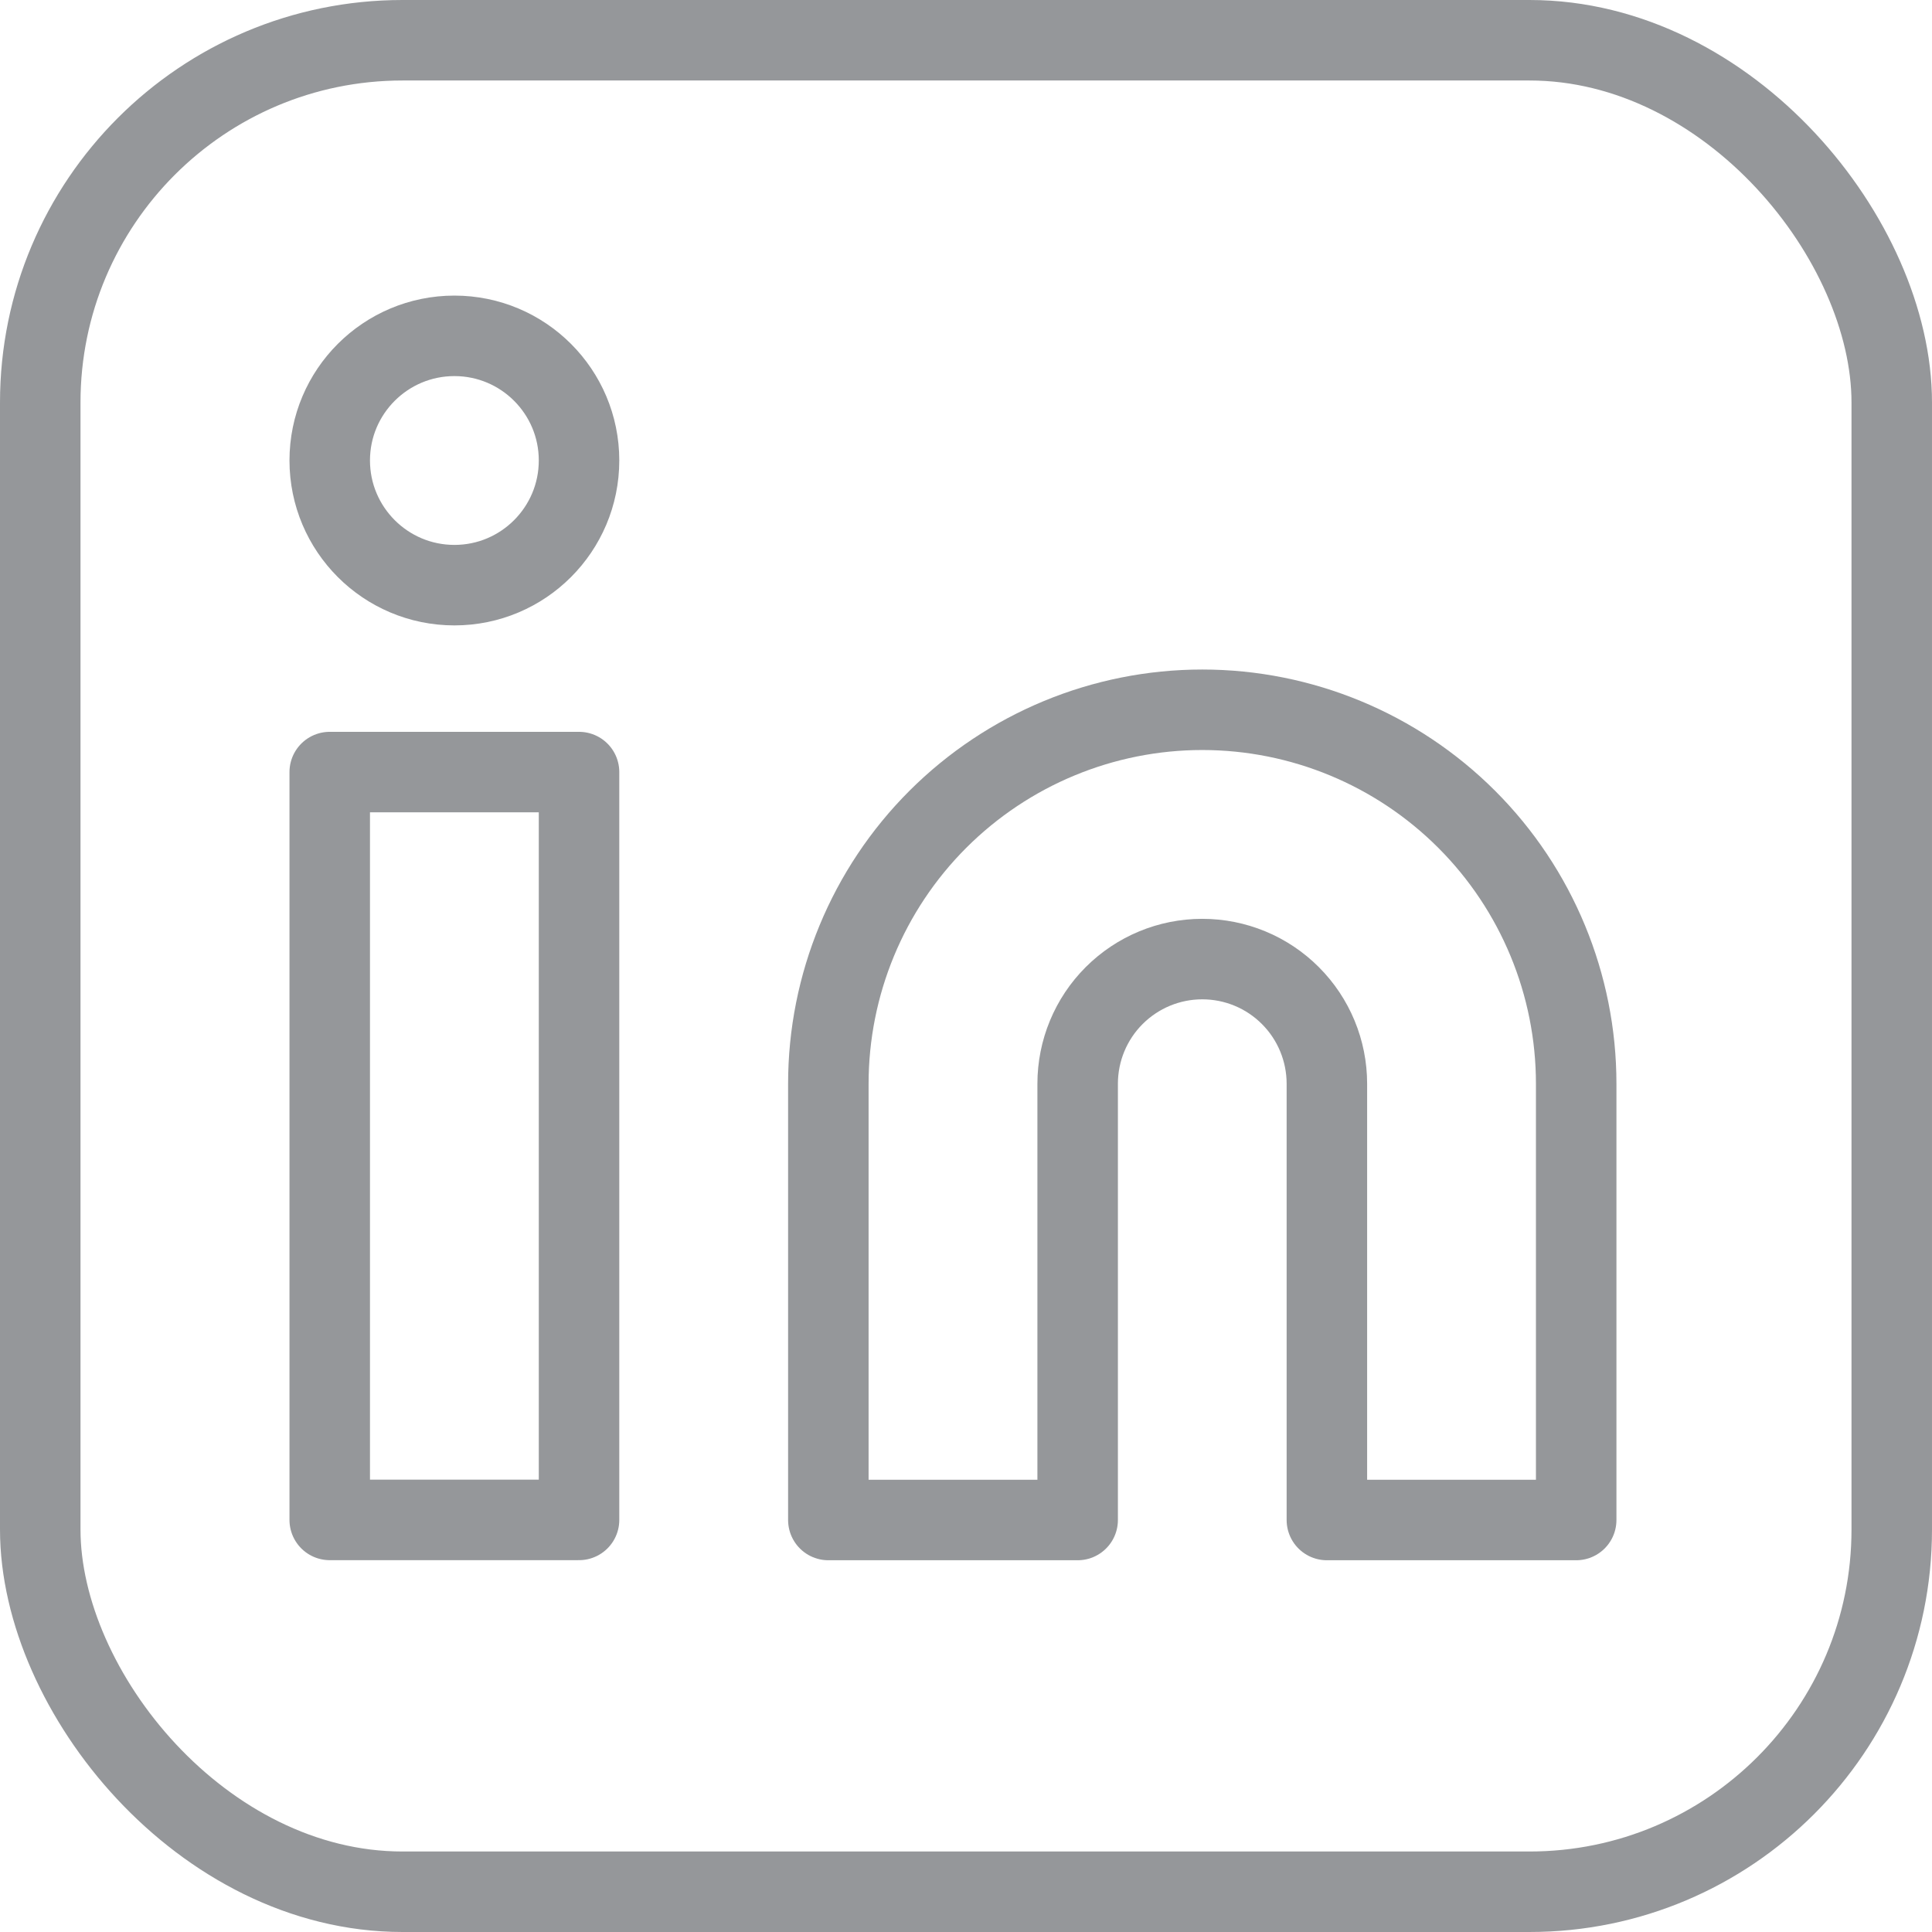
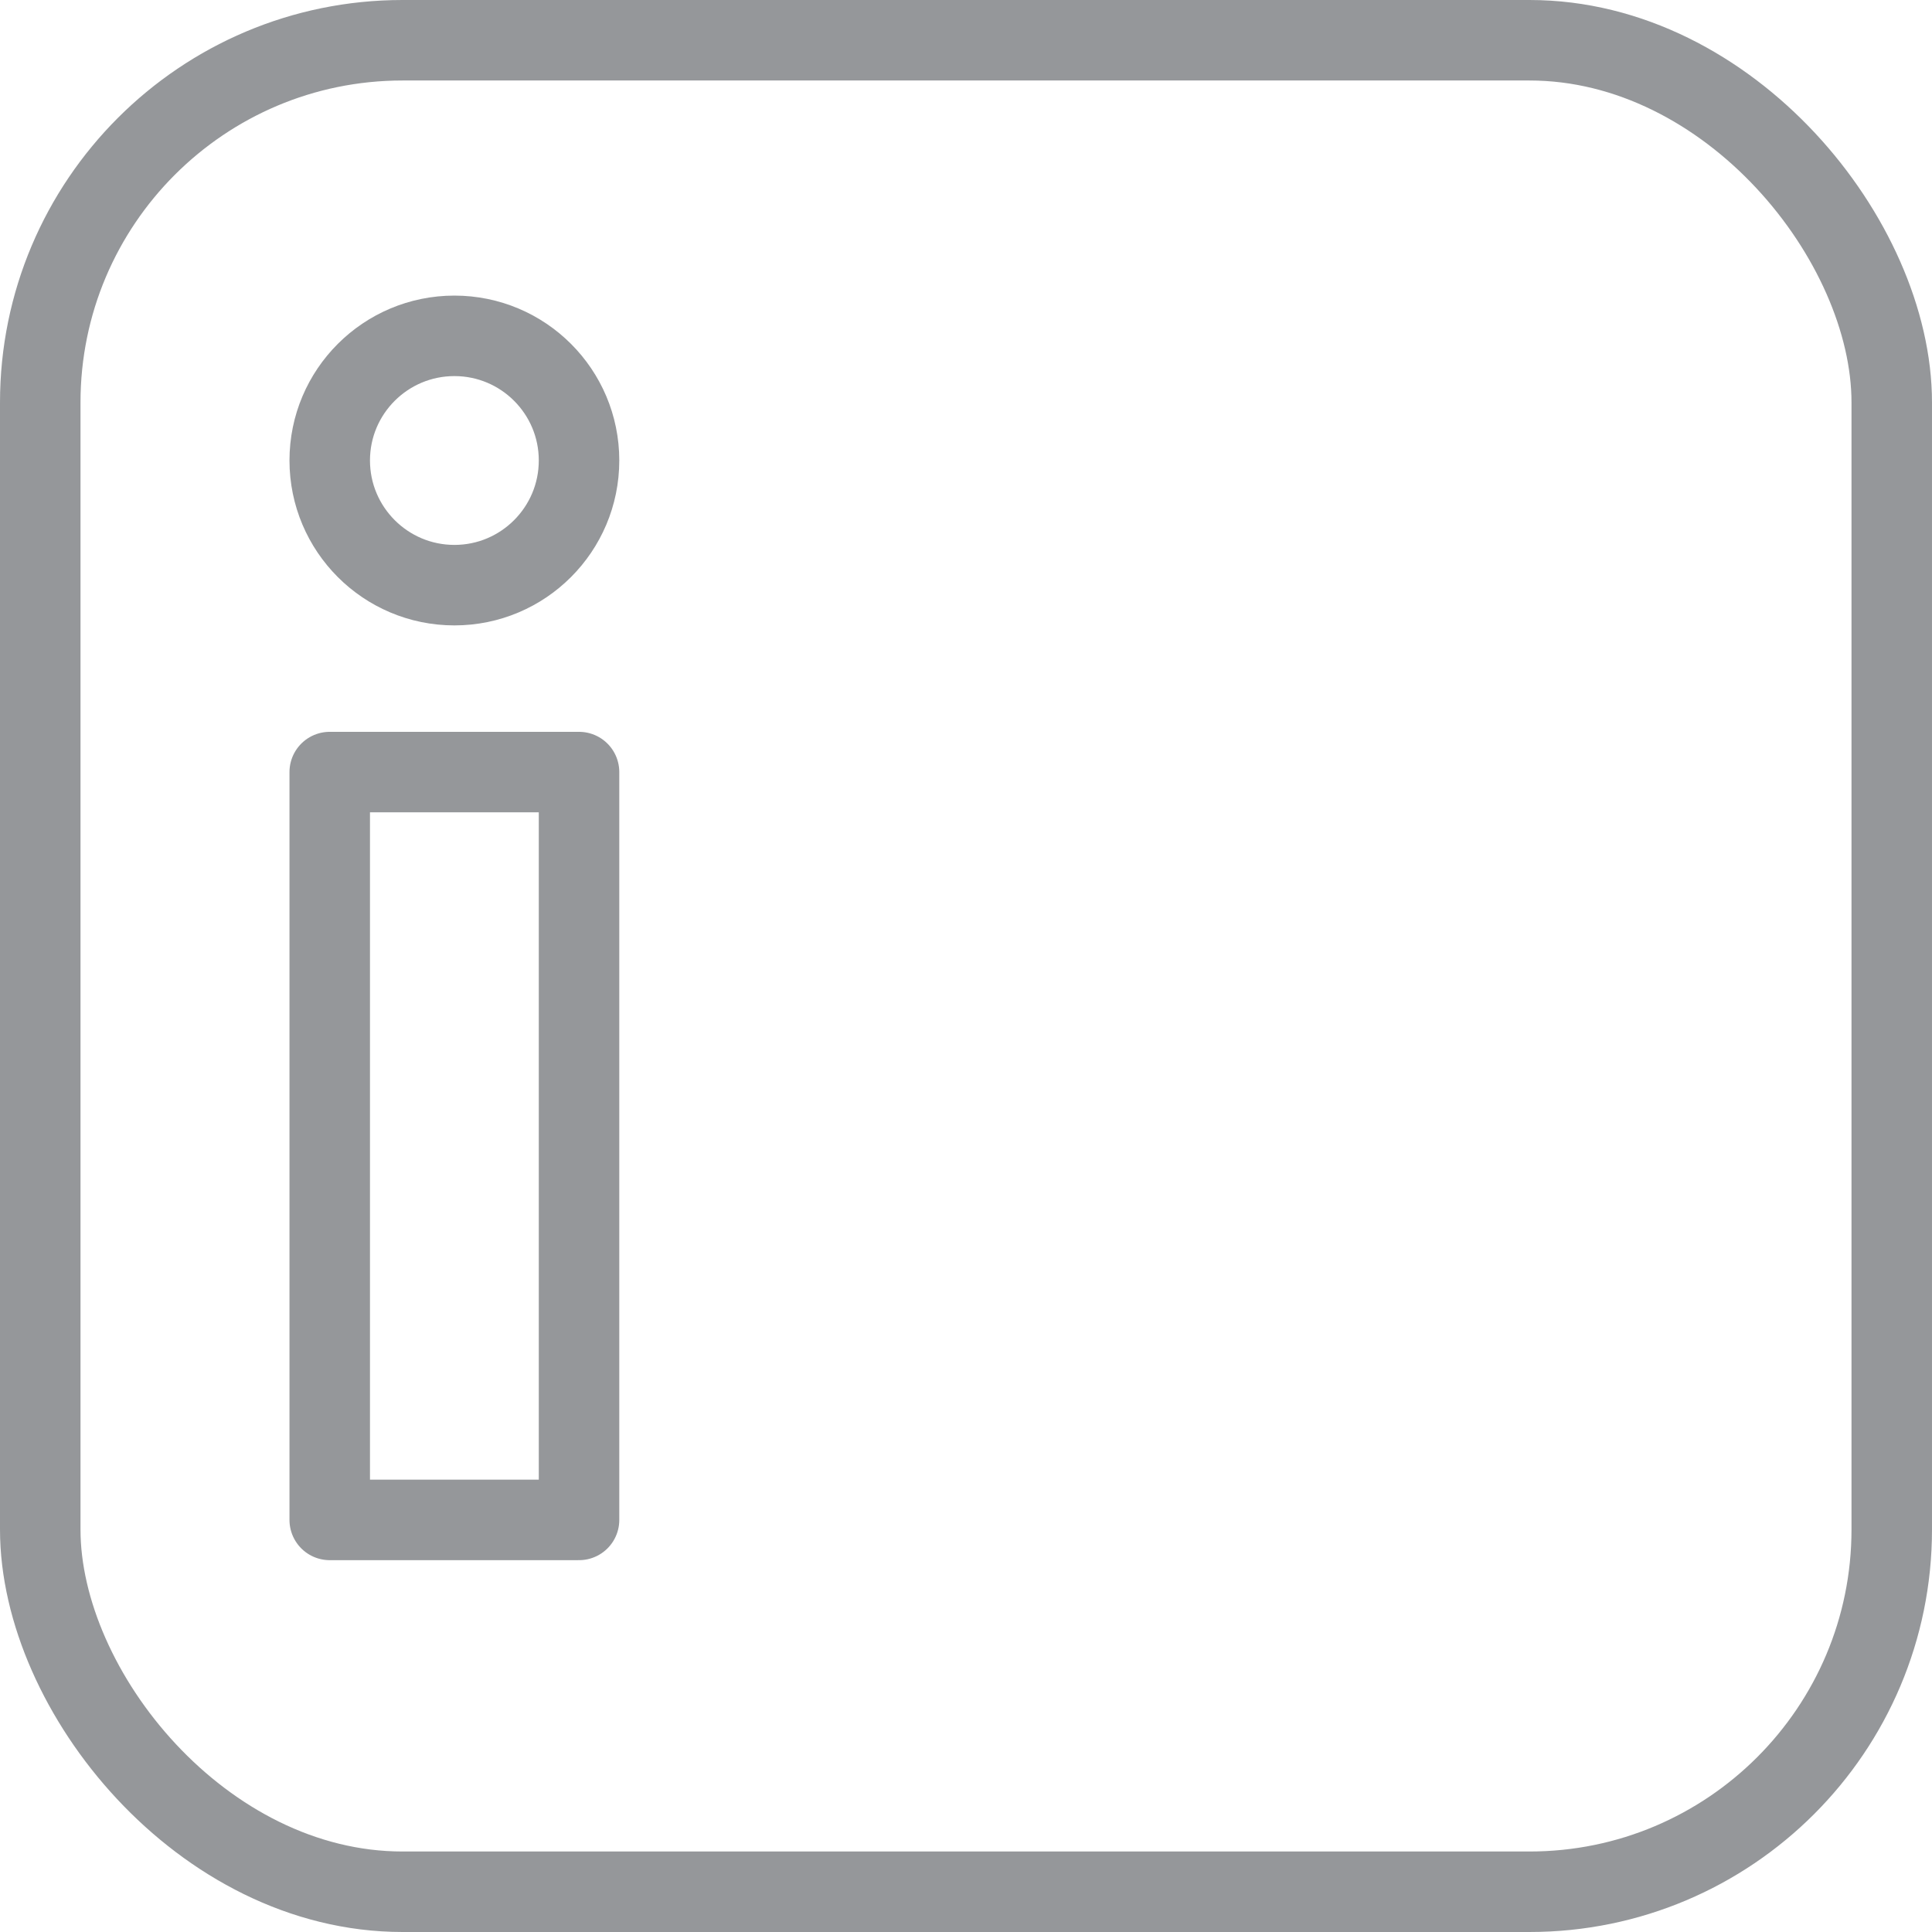
<svg xmlns="http://www.w3.org/2000/svg" width="24" height="24" viewBox="0 0 24 24" fill="none">
  <g opacity="0.5">
-     <path d="M14.935 8.817C16.167 8.817 17.349 9.307 18.22 10.178C19.091 11.049 19.58 12.231 19.58 13.463V18.882H16.483V13.463C16.483 13.052 16.32 12.658 16.03 12.368C15.74 12.077 15.346 11.914 14.935 11.914C14.524 11.914 14.131 12.077 13.84 12.368C13.55 12.658 13.387 13.052 13.387 13.463V18.882H10.29V13.463C10.29 12.231 10.779 11.049 11.65 10.178C12.522 9.307 13.703 8.817 14.935 8.817V8.817Z" stroke="#2B3036" stroke-linecap="round" stroke-linejoin="round" />
    <path d="M7.193 9.591H4.096V18.881H7.193V9.591Z" stroke="#2B3036" stroke-linecap="round" stroke-linejoin="round" />
    <path d="M5.645 7.269C6.5 7.269 7.193 6.575 7.193 5.72C7.193 4.865 6.5 4.172 5.645 4.172C4.79 4.172 4.096 4.865 4.096 5.72C4.096 6.575 4.79 7.269 5.645 7.269Z" stroke="#2B3036" stroke-linecap="round" stroke-linejoin="round" />
    <rect x="0.5" y="0.5" width="23" height="23" rx="4.5" stroke="#2B3036" />
  </g>
</svg>